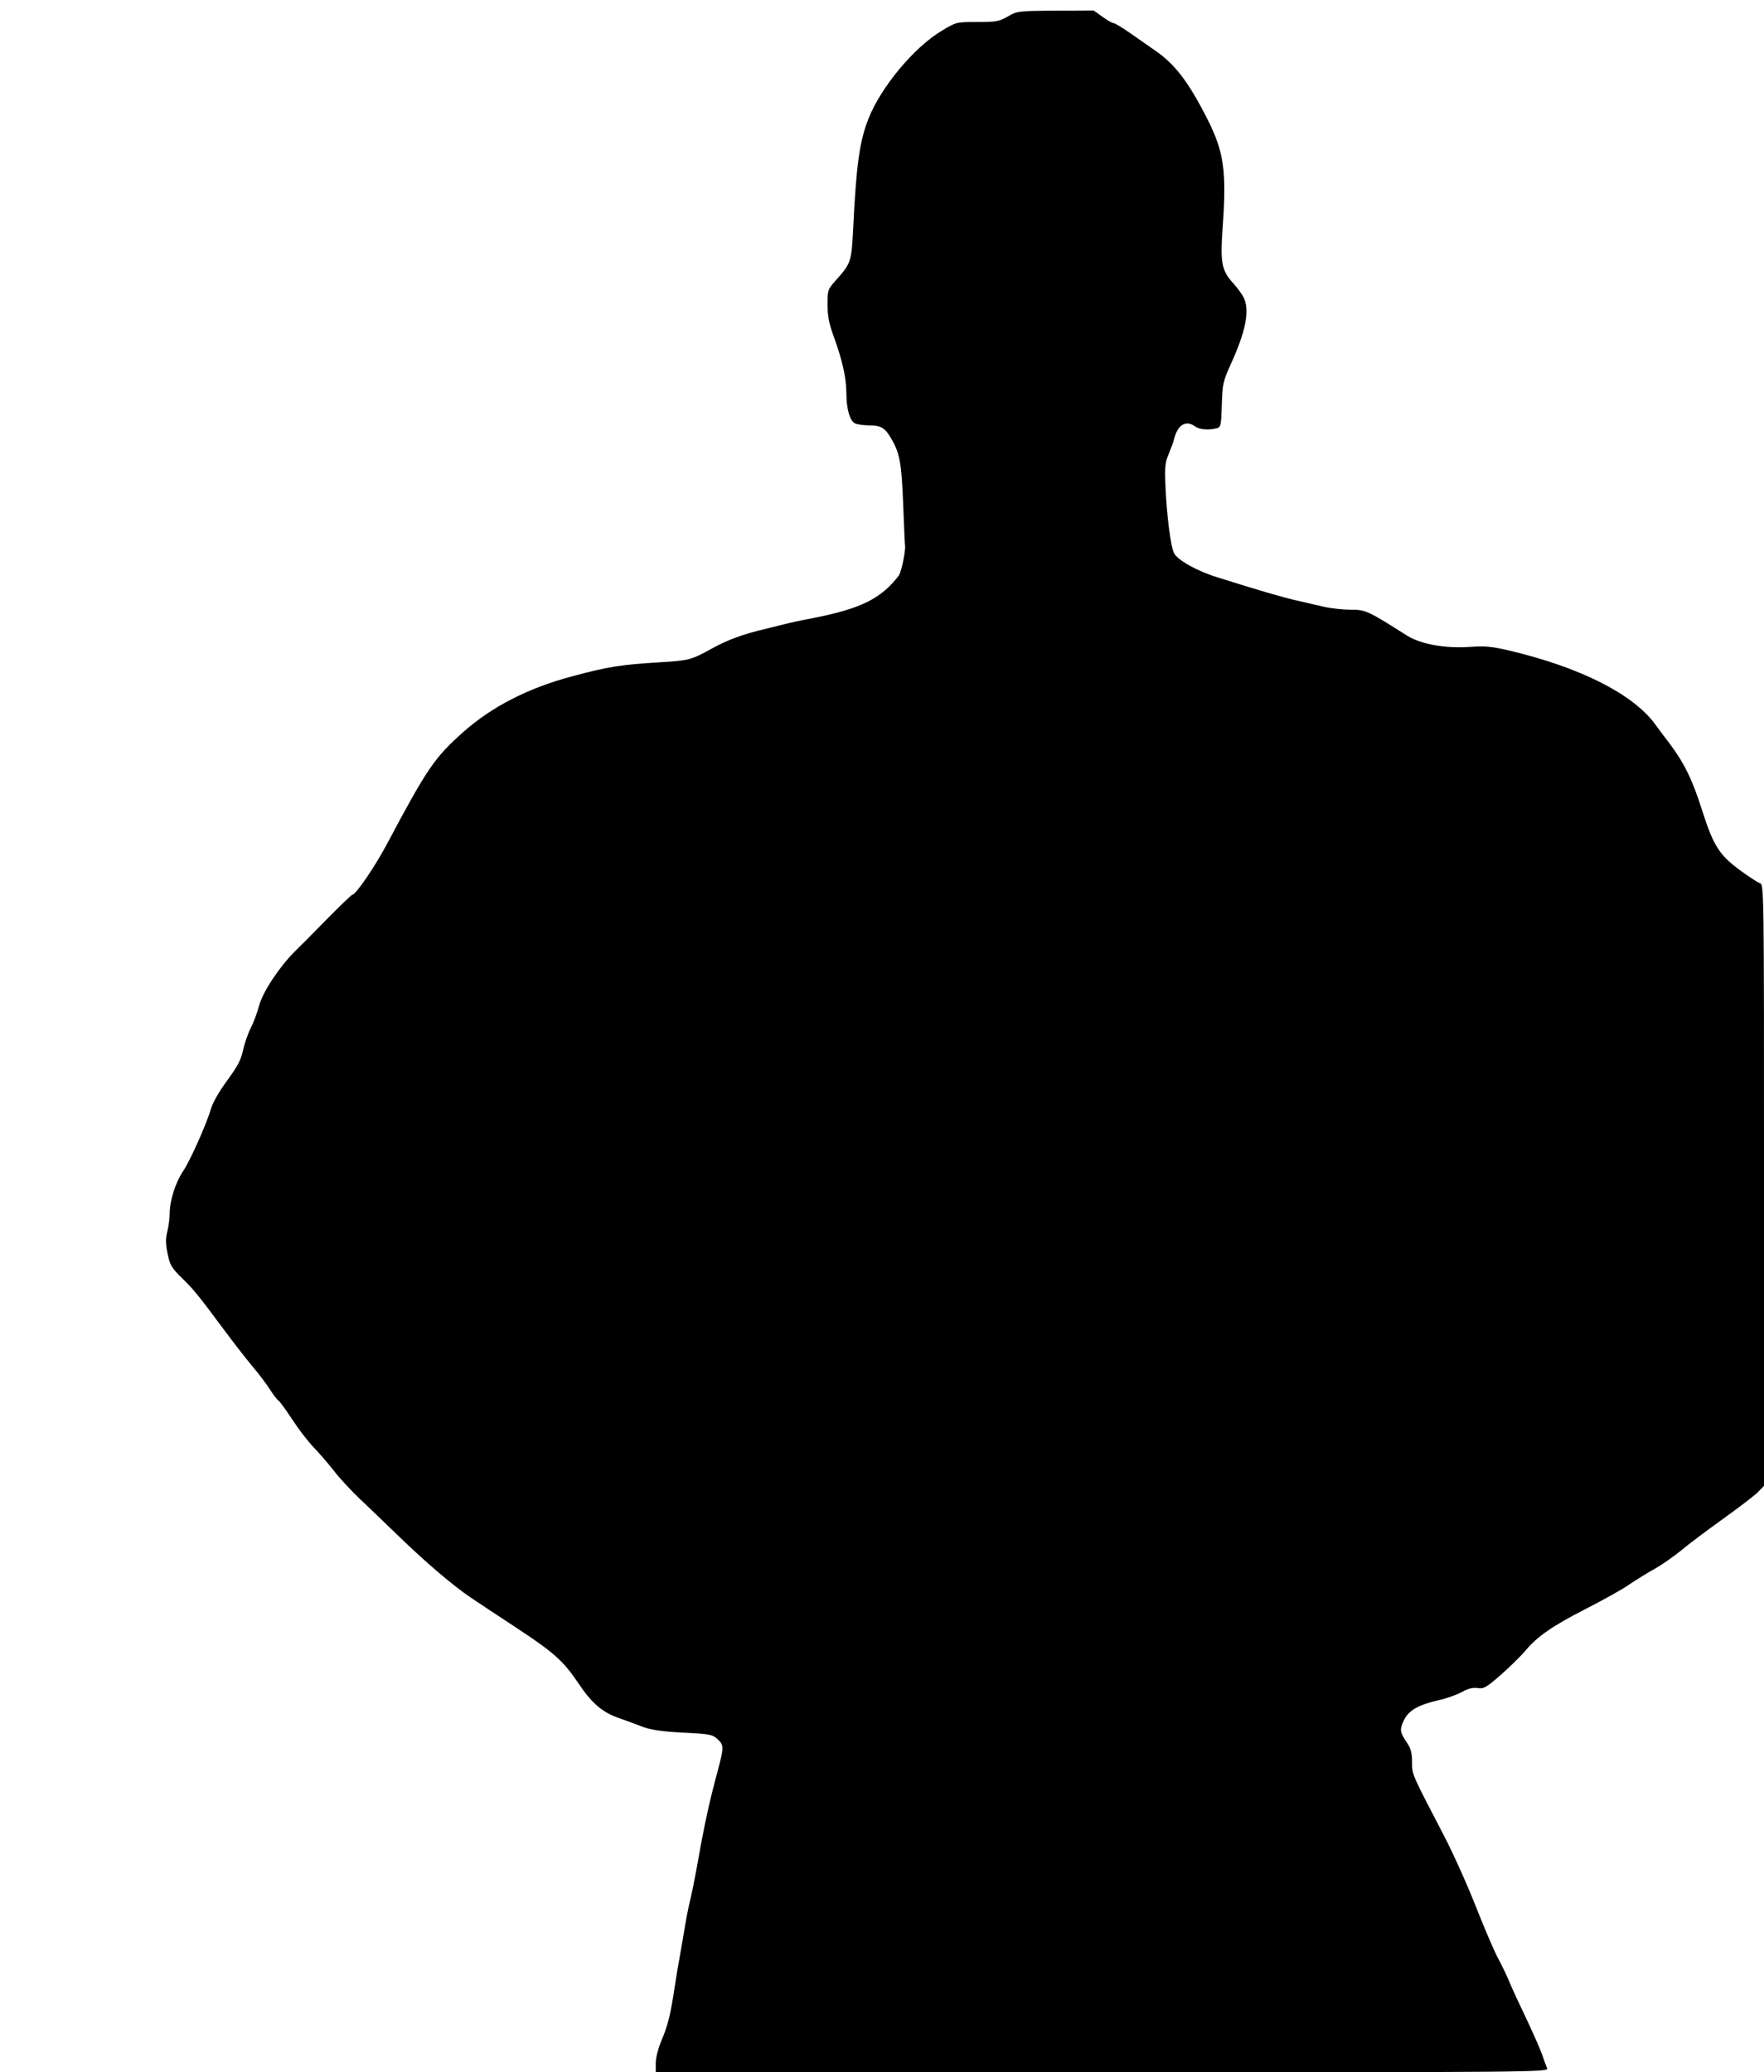
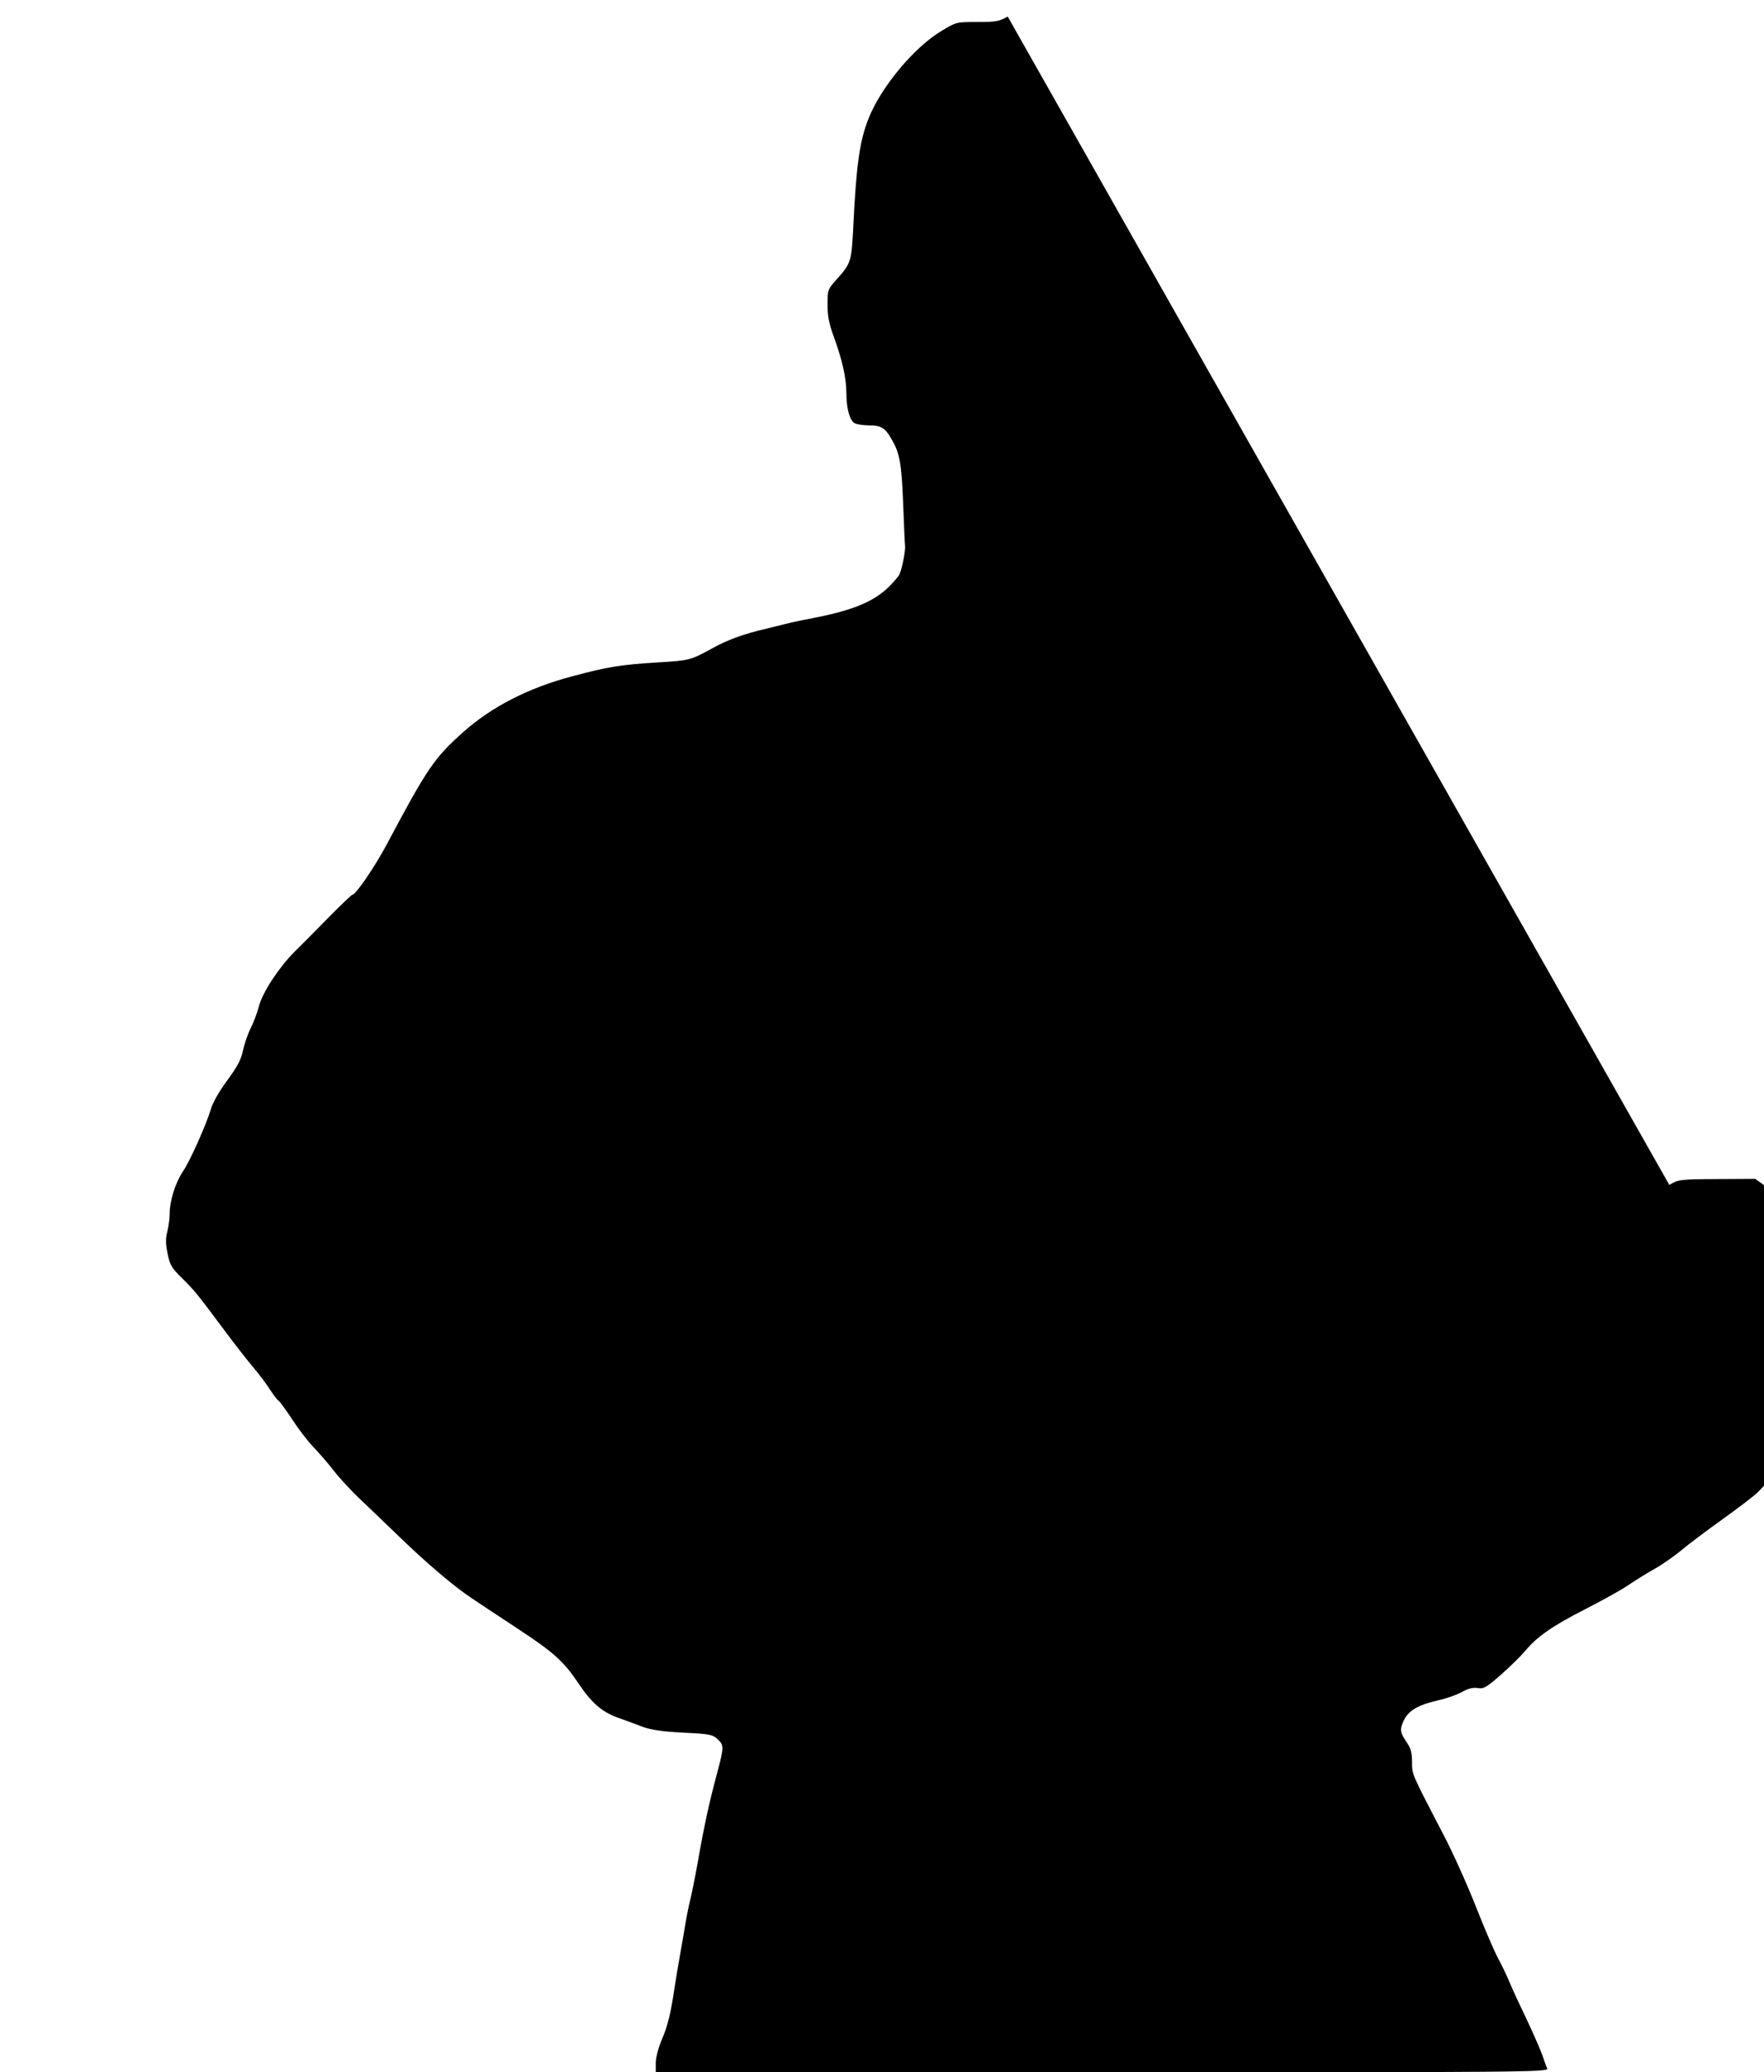
<svg xmlns="http://www.w3.org/2000/svg" version="1.0" width="100%" height="100%" viewBox="0 0 842 989" preserveAspectRatio="xMidYMid meet">
  <g transform="translate(0,989) scale(0.1,-0.1)" fill="#000000" stroke="none">
-     <path d="M4810 9811 c-41 -23 -55 -26 -145 -26 -100 0 -101 0 -170 -42 -130 -77 -289 -267 -349 -418 -43 -109 -59 -219 -74 -535 -8 -148 -11 -158 -79 -234 -42 -47 -43 -49 -43 -120 0 -55 7 -91 31 -156 40 -111 58 -191 59 -265 0 -76 16 -132 40 -145 10 -5 40 -10 65 -10 60 0 79 -11 109 -63 41 -70 49 -114 57 -312 4 -104 8 -194 9 -200 3 -27 -18 -126 -30 -142 -84 -110 -181 -158 -410 -203 -79 -15 -104 -21 -140 -30 -19 -5 -57 -14 -85 -21 -107 -25 -183 -53 -255 -93 -104 -57 -109 -58 -255 -67 -181 -11 -245 -21 -415 -67 -208 -55 -383 -145 -518 -265 -139 -124 -172 -172 -366 -537 -57 -107 -148 -240 -164 -240 -4 0 -59 -53 -122 -117 -63 -64 -133 -135 -155 -156 -75 -76 -152 -193 -169 -259 -8 -30 -25 -77 -39 -104 -14 -27 -30 -75 -37 -106 -9 -45 -26 -77 -76 -145 -38 -52 -70 -107 -78 -138 -22 -73 -100 -249 -135 -299 -34 -52 -61 -137 -61 -196 0 -22 -5 -61 -11 -86 -9 -34 -9 -59 1 -107 11 -55 19 -68 69 -117 58 -57 75 -78 203 -250 43 -58 103 -135 133 -171 31 -36 68 -86 84 -111 16 -25 34 -49 41 -53 6 -4 35 -44 64 -88 29 -45 75 -105 102 -133 27 -28 71 -79 99 -115 27 -35 83 -95 124 -134 41 -38 126 -121 190 -182 123 -119 253 -230 336 -286 28 -19 129 -86 225 -149 175 -115 221 -157 292 -263 60 -90 110 -134 183 -161 39 -14 95 -34 125 -46 39 -14 94 -22 192 -27 126 -6 139 -9 163 -31 31 -29 31 -37 -1 -158 -36 -133 -62 -249 -93 -427 -15 -83 -32 -168 -43 -210 -5 -22 -13 -65 -18 -95 -5 -30 -16 -95 -25 -145 -9 -49 -20 -117 -25 -150 -18 -121 -32 -182 -61 -249 -17 -40 -29 -86 -29 -112 l0 -44 2131 0 c2026 0 2131 1 2124 18 -4 9 -15 40 -25 69 -10 28 -44 104 -74 168 -31 64 -68 144 -82 178 -14 34 -39 85 -54 112 -15 28 -63 138 -105 245 -42 107 -111 260 -153 340 -156 300 -152 290 -152 351 0 42 -6 65 -23 90 -35 52 -37 63 -17 107 22 48 67 75 167 98 38 8 87 26 111 39 30 17 52 22 75 19 29 -5 41 2 112 64 44 39 96 90 116 114 56 68 132 120 289 200 80 41 173 92 205 115 33 22 89 57 125 77 36 20 92 60 125 87 33 28 121 94 195 147 74 53 150 111 168 128 l32 33 0 1435 c0 1428 0 1435 -20 1441 -11 4 -56 33 -99 65 -94 70 -123 116 -174 275 -49 156 -88 234 -161 331 -17 22 -48 63 -69 92 -107 142 -358 268 -692 347 -81 19 -116 23 -183 18 -122 -9 -239 12 -305 53 -188 119 -198 124 -267 124 -36 0 -94 6 -130 14 -36 8 -94 22 -130 30 -60 13 -194 52 -380 111 -95 29 -191 83 -206 115 -17 34 -36 191 -41 322 -4 89 -1 114 15 150 10 24 22 56 26 72 17 69 57 93 100 61 20 -15 65 -19 103 -9 20 5 22 13 25 112 3 99 6 113 42 192 72 158 91 254 64 317 -7 15 -31 49 -54 74 -53 58 -60 98 -48 263 19 268 7 359 -72 516 -92 181 -155 264 -255 332 -30 21 -83 58 -119 83 -36 25 -70 45 -76 45 -6 0 -30 14 -52 30 l-42 30 -182 -1 c-179 -1 -184 -2 -228 -28z" />
+     <path d="M4810 9811 c-41 -23 -55 -26 -145 -26 -100 0 -101 0 -170 -42 -130 -77 -289 -267 -349 -418 -43 -109 -59 -219 -74 -535 -8 -148 -11 -158 -79 -234 -42 -47 -43 -49 -43 -120 0 -55 7 -91 31 -156 40 -111 58 -191 59 -265 0 -76 16 -132 40 -145 10 -5 40 -10 65 -10 60 0 79 -11 109 -63 41 -70 49 -114 57 -312 4 -104 8 -194 9 -200 3 -27 -18 -126 -30 -142 -84 -110 -181 -158 -410 -203 -79 -15 -104 -21 -140 -30 -19 -5 -57 -14 -85 -21 -107 -25 -183 -53 -255 -93 -104 -57 -109 -58 -255 -67 -181 -11 -245 -21 -415 -67 -208 -55 -383 -145 -518 -265 -139 -124 -172 -172 -366 -537 -57 -107 -148 -240 -164 -240 -4 0 -59 -53 -122 -117 -63 -64 -133 -135 -155 -156 -75 -76 -152 -193 -169 -259 -8 -30 -25 -77 -39 -104 -14 -27 -30 -75 -37 -106 -9 -45 -26 -77 -76 -145 -38 -52 -70 -107 -78 -138 -22 -73 -100 -249 -135 -299 -34 -52 -61 -137 -61 -196 0 -22 -5 -61 -11 -86 -9 -34 -9 -59 1 -107 11 -55 19 -68 69 -117 58 -57 75 -78 203 -250 43 -58 103 -135 133 -171 31 -36 68 -86 84 -111 16 -25 34 -49 41 -53 6 -4 35 -44 64 -88 29 -45 75 -105 102 -133 27 -28 71 -79 99 -115 27 -35 83 -95 124 -134 41 -38 126 -121 190 -182 123 -119 253 -230 336 -286 28 -19 129 -86 225 -149 175 -115 221 -157 292 -263 60 -90 110 -134 183 -161 39 -14 95 -34 125 -46 39 -14 94 -22 192 -27 126 -6 139 -9 163 -31 31 -29 31 -37 -1 -158 -36 -133 -62 -249 -93 -427 -15 -83 -32 -168 -43 -210 -5 -22 -13 -65 -18 -95 -5 -30 -16 -95 -25 -145 -9 -49 -20 -117 -25 -150 -18 -121 -32 -182 -61 -249 -17 -40 -29 -86 -29 -112 l0 -44 2131 0 c2026 0 2131 1 2124 18 -4 9 -15 40 -25 69 -10 28 -44 104 -74 168 -31 64 -68 144 -82 178 -14 34 -39 85 -54 112 -15 28 -63 138 -105 245 -42 107 -111 260 -153 340 -156 300 -152 290 -152 351 0 42 -6 65 -23 90 -35 52 -37 63 -17 107 22 48 67 75 167 98 38 8 87 26 111 39 30 17 52 22 75 19 29 -5 41 2 112 64 44 39 96 90 116 114 56 68 132 120 289 200 80 41 173 92 205 115 33 22 89 57 125 77 36 20 92 60 125 87 33 28 121 94 195 147 74 53 150 111 168 128 l32 33 0 1435 l-42 30 -182 -1 c-179 -1 -184 -2 -228 -28z" />
  </g>
</svg>